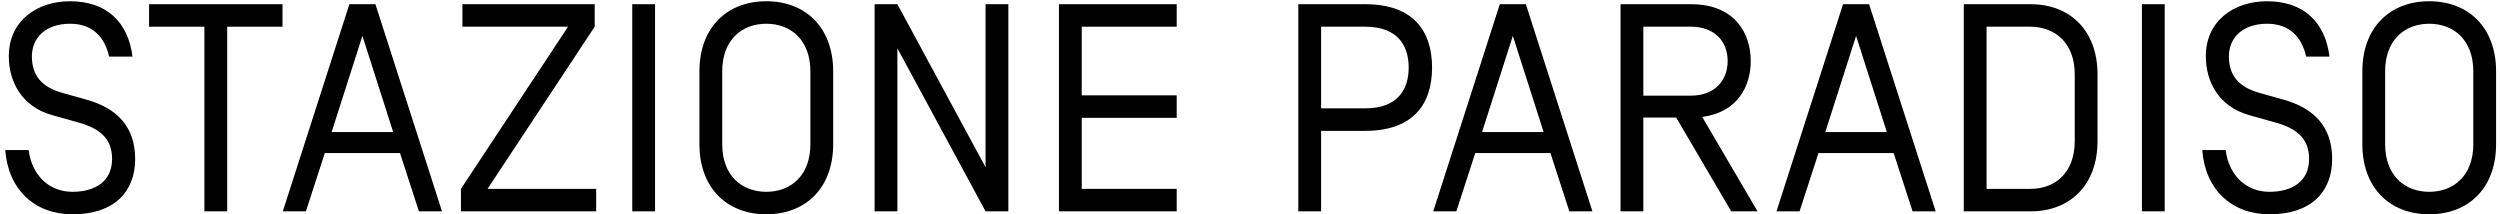
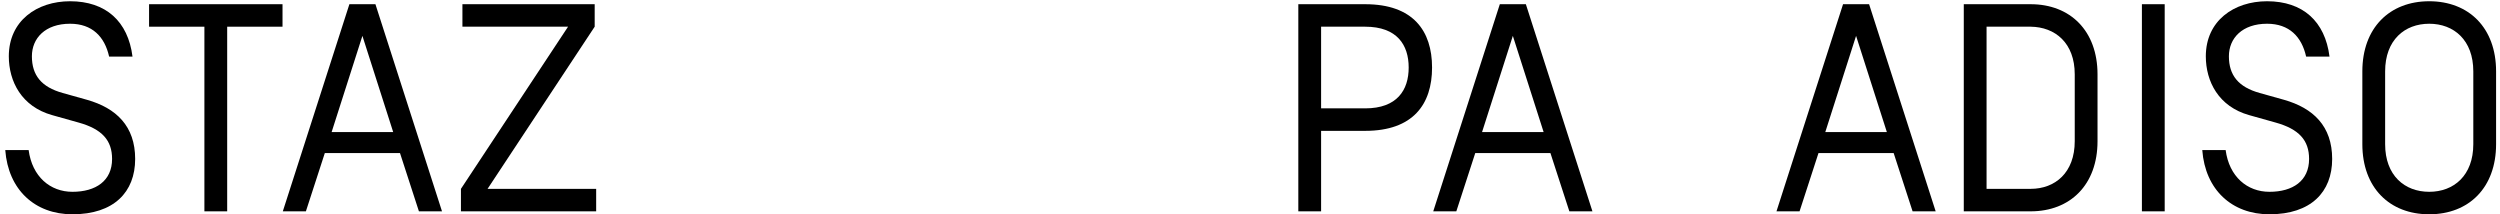
<svg xmlns="http://www.w3.org/2000/svg" width="100%" height="100%" viewBox="0 0 700 60" version="1.1" xml:space="preserve" style="fill-rule:evenodd;clip-rule:evenodd;stroke-linejoin:round;stroke-miterlimit:2;">
  <g transform="matrix(1.657,0,0,1.657,-508.653,-1038.4)">
    <g transform="matrix(50,0,0,50,306.062,662.386)">
      <path d="M0.263,0.01C0.403,0.01 0.475,-0.065 0.475,-0.177C0.475,-0.288 0.411,-0.349 0.312,-0.377L0.23,-0.4C0.158,-0.42 0.126,-0.46 0.126,-0.524C0.126,-0.585 0.171,-0.634 0.255,-0.634C0.33,-0.634 0.372,-0.59 0.387,-0.523L0.466,-0.523C0.451,-0.642 0.376,-0.71 0.255,-0.71C0.143,-0.71 0.048,-0.644 0.048,-0.524C0.048,-0.439 0.091,-0.354 0.195,-0.325L0.284,-0.3C0.363,-0.278 0.397,-0.24 0.397,-0.177C0.397,-0.103 0.342,-0.066 0.263,-0.066C0.188,-0.066 0.127,-0.117 0.115,-0.207L0.036,-0.207C0.046,-0.073 0.136,0.01 0.263,0.01Z" style="fill-rule:nonzero;" />
    </g>
    <g transform="matrix(50,0,0,50,331.462,662.386)">
      <path d="M0.201,-0.624L0.201,-0L0.278,-0L0.278,-0.624L0.465,-0.624L0.465,-0.7L0.014,-0.7L0.014,-0.624L0.201,-0.624Z" style="fill-rule:nonzero;" />
    </g>
    <g transform="matrix(50,0,0,50,354.062,662.386)">
      <path d="M0.474,-0L0.552,-0L0.327,-0.7L0.239,-0.7L0.014,-0L0.092,-0L0.156,-0.197L0.41,-0.197L0.474,-0ZM0.387,-0.268L0.179,-0.268L0.283,-0.593L0.387,-0.268Z" style="fill-rule:nonzero;" />
    </g>
    <g transform="matrix(50,0,0,50,382.912,662.386)">
      <path d="M0.496,-0L0.496,-0.076L0.129,-0.076L0.491,-0.624L0.491,-0.7L0.044,-0.7L0.044,-0.624L0.401,-0.624L0.039,-0.076L0.039,-0L0.496,-0Z" style="fill-rule:nonzero;" />
    </g>
    <g transform="matrix(50,0,0,50,409.812,662.386)">
-       <rect x="0.08" y="-0.7" width="0.077" height="0.7" style="fill-rule:nonzero;" />
-     </g>
+       </g>
    <g transform="matrix(50,0,0,50,422.212,662.386)">
-       <path d="M0.434,-0.227C0.434,-0.121 0.368,-0.066 0.285,-0.066C0.202,-0.066 0.136,-0.121 0.136,-0.227L0.136,-0.473C0.136,-0.579 0.202,-0.634 0.285,-0.634C0.368,-0.634 0.434,-0.579 0.434,-0.473L0.434,-0.227ZM0.511,-0.473C0.511,-0.62 0.419,-0.71 0.285,-0.71C0.151,-0.71 0.059,-0.62 0.059,-0.473L0.059,-0.227C0.059,-0.08 0.151,0.01 0.285,0.01C0.419,0.01 0.511,-0.08 0.511,-0.227L0.511,-0.473Z" style="fill-rule:nonzero;" />
-     </g>
+       </g>
    <g transform="matrix(50,0,0,50,450.762,662.386)">
-       <path d="M0.532,-0.7L0.455,-0.7L0.455,-0.149L0.157,-0.7L0.08,-0.7L0.08,-0L0.157,-0L0.157,-0.551L0.455,-0L0.532,-0L0.532,-0.7Z" style="fill-rule:nonzero;" />
-     </g>
+       </g>
    <g transform="matrix(50,0,0,50,481.912,662.386)">
-       <path d="M0.157,-0.316L0.478,-0.316L0.478,-0.392L0.157,-0.392L0.157,-0.624L0.478,-0.624L0.478,-0.7L0.08,-0.7L0.08,-0L0.478,-0L0.478,-0.076L0.157,-0.076L0.157,-0.316Z" style="fill-rule:nonzero;" />
-     </g>
+       </g>
    <g transform="matrix(50,0,0,50,522.362,662.386)">
      <path d="M0.532,-0.486C0.532,-0.61 0.468,-0.7 0.306,-0.7L0.08,-0.7L0.08,-0L0.157,-0L0.157,-0.272L0.306,-0.272C0.468,-0.272 0.532,-0.362 0.532,-0.486ZM0.453,-0.486C0.453,-0.41 0.414,-0.348 0.306,-0.348L0.157,-0.348L0.157,-0.624L0.306,-0.624C0.414,-0.624 0.453,-0.562 0.453,-0.486Z" style="fill-rule:nonzero;" />
    </g>
    <g transform="matrix(50,0,0,50,548.462,662.386)">
      <path d="M0.474,-0L0.552,-0L0.327,-0.7L0.239,-0.7L0.014,-0L0.092,-0L0.156,-0.197L0.41,-0.197L0.474,-0ZM0.387,-0.268L0.179,-0.268L0.283,-0.593L0.387,-0.268Z" style="fill-rule:nonzero;" />
    </g>
    <g transform="matrix(50,0,0,50,576.812,662.386)">
-       <path d="M0.268,-0.317L0.454,-0L0.543,-0L0.356,-0.319C0.476,-0.335 0.52,-0.423 0.52,-0.508C0.52,-0.601 0.467,-0.7 0.318,-0.7L0.08,-0.7L0.08,-0L0.157,-0L0.157,-0.317L0.268,-0.317ZM0.442,-0.508C0.442,-0.441 0.397,-0.391 0.318,-0.391L0.157,-0.391L0.157,-0.624L0.318,-0.624C0.397,-0.624 0.442,-0.575 0.442,-0.508Z" style="fill-rule:nonzero;" />
-     </g>
+       </g>
    <g transform="matrix(50,0,0,50,606.462,662.386)">
      <path d="M0.474,-0L0.552,-0L0.327,-0.7L0.239,-0.7L0.014,-0L0.092,-0L0.156,-0.197L0.41,-0.197L0.474,-0ZM0.387,-0.268L0.179,-0.268L0.283,-0.593L0.387,-0.268Z" style="fill-rule:nonzero;" />
    </g>
    <g transform="matrix(50,0,0,50,634.812,662.386)">
      <path d="M0.08,-0.7L0.08,-0L0.306,-0C0.44,-0 0.532,-0.09 0.532,-0.237L0.532,-0.463C0.532,-0.61 0.44,-0.7 0.306,-0.7L0.08,-0.7ZM0.306,-0.624C0.389,-0.623 0.455,-0.569 0.455,-0.463L0.455,-0.237C0.455,-0.131 0.389,-0.076 0.306,-0.076L0.157,-0.076L0.157,-0.624L0.306,-0.624Z" style="fill-rule:nonzero;" />
    </g>
    <g transform="matrix(50,0,0,50,664.912,662.386)">
      <rect x="0.08" y="-0.7" width="0.077" height="0.7" style="fill-rule:nonzero;" />
    </g>
    <g transform="matrix(50,0,0,50,677.312,662.386)">
      <path d="M0.263,0.01C0.403,0.01 0.475,-0.065 0.475,-0.177C0.475,-0.288 0.411,-0.349 0.312,-0.377L0.23,-0.4C0.158,-0.42 0.126,-0.46 0.126,-0.524C0.126,-0.585 0.171,-0.634 0.255,-0.634C0.33,-0.634 0.372,-0.59 0.387,-0.523L0.466,-0.523C0.451,-0.642 0.376,-0.71 0.255,-0.71C0.143,-0.71 0.048,-0.644 0.048,-0.524C0.048,-0.439 0.091,-0.354 0.195,-0.325L0.284,-0.3C0.363,-0.278 0.397,-0.24 0.397,-0.177C0.397,-0.103 0.342,-0.066 0.263,-0.066C0.188,-0.066 0.127,-0.117 0.115,-0.207L0.036,-0.207C0.046,-0.073 0.136,0.01 0.263,0.01Z" style="fill-rule:nonzero;" />
    </g>
    <g transform="matrix(50,0,0,50,703.212,662.386)">
      <path d="M0.434,-0.227C0.434,-0.121 0.368,-0.066 0.285,-0.066C0.202,-0.066 0.136,-0.121 0.136,-0.227L0.136,-0.473C0.136,-0.579 0.202,-0.634 0.285,-0.634C0.368,-0.634 0.434,-0.579 0.434,-0.473L0.434,-0.227ZM0.511,-0.473C0.511,-0.62 0.419,-0.71 0.285,-0.71C0.151,-0.71 0.059,-0.62 0.059,-0.473L0.059,-0.227C0.059,-0.08 0.151,0.01 0.285,0.01C0.419,0.01 0.511,-0.08 0.511,-0.227L0.511,-0.473Z" style="fill-rule:nonzero;" />
    </g>
  </g>
</svg>